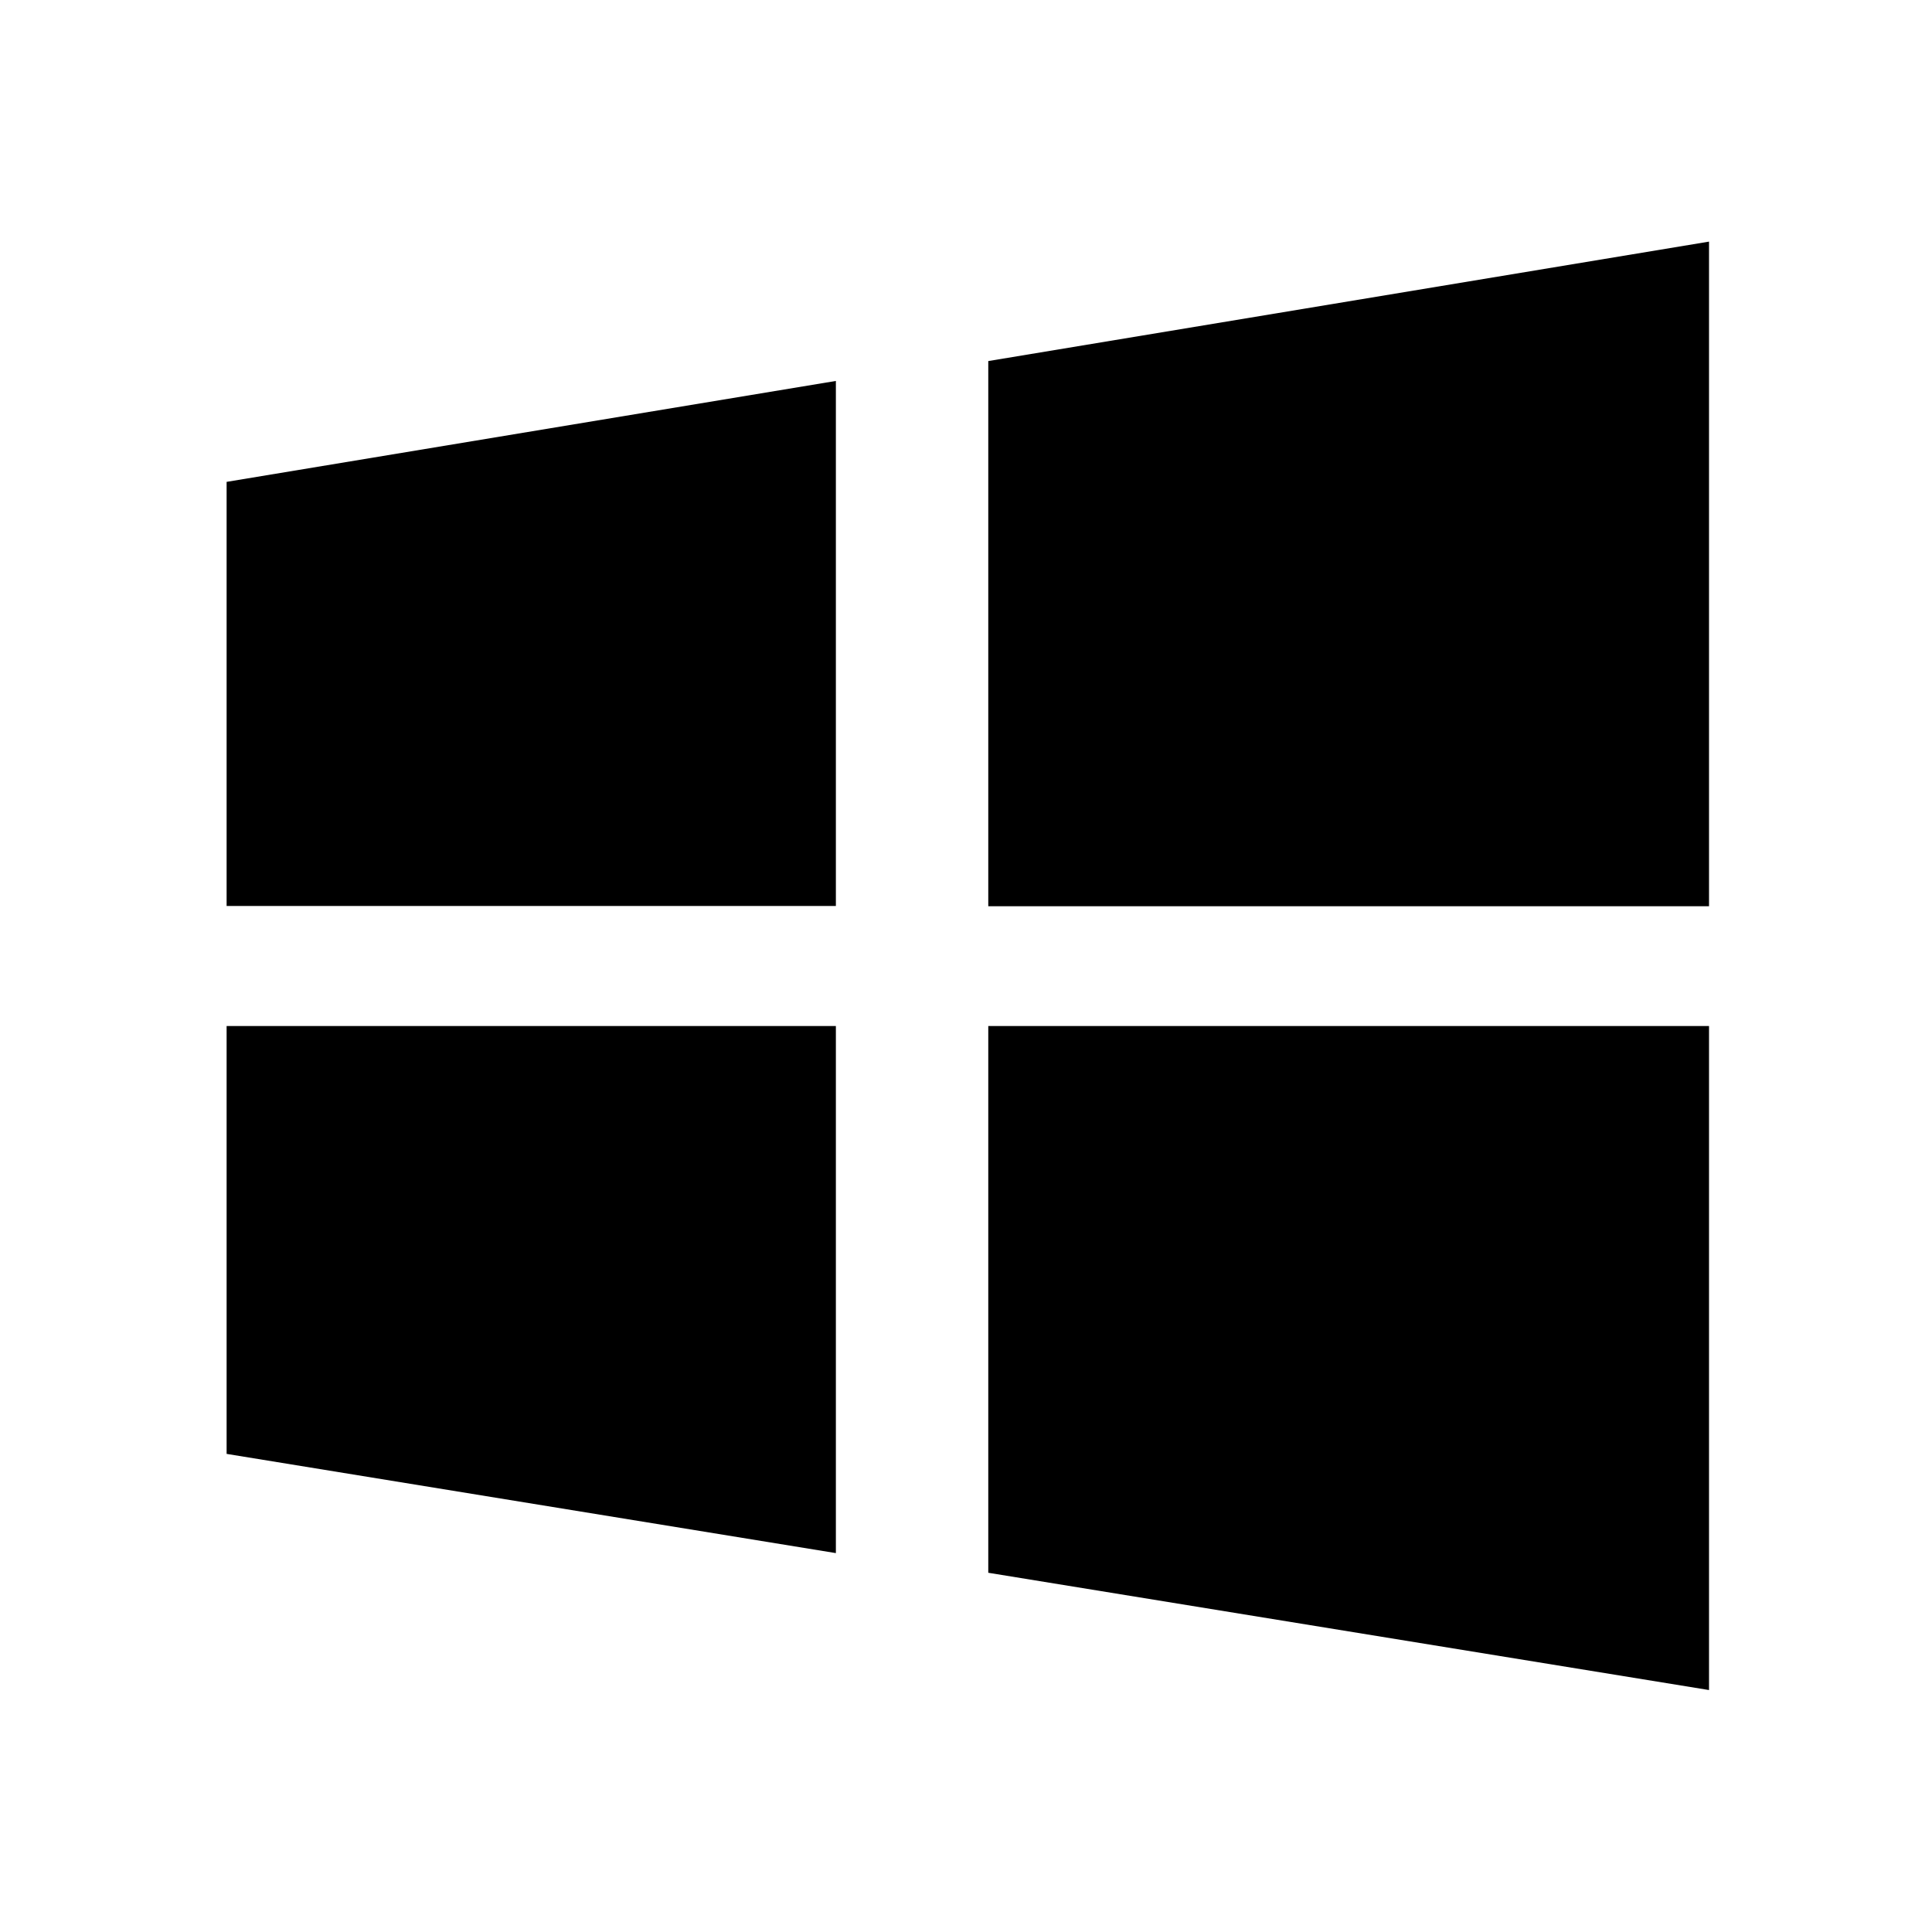
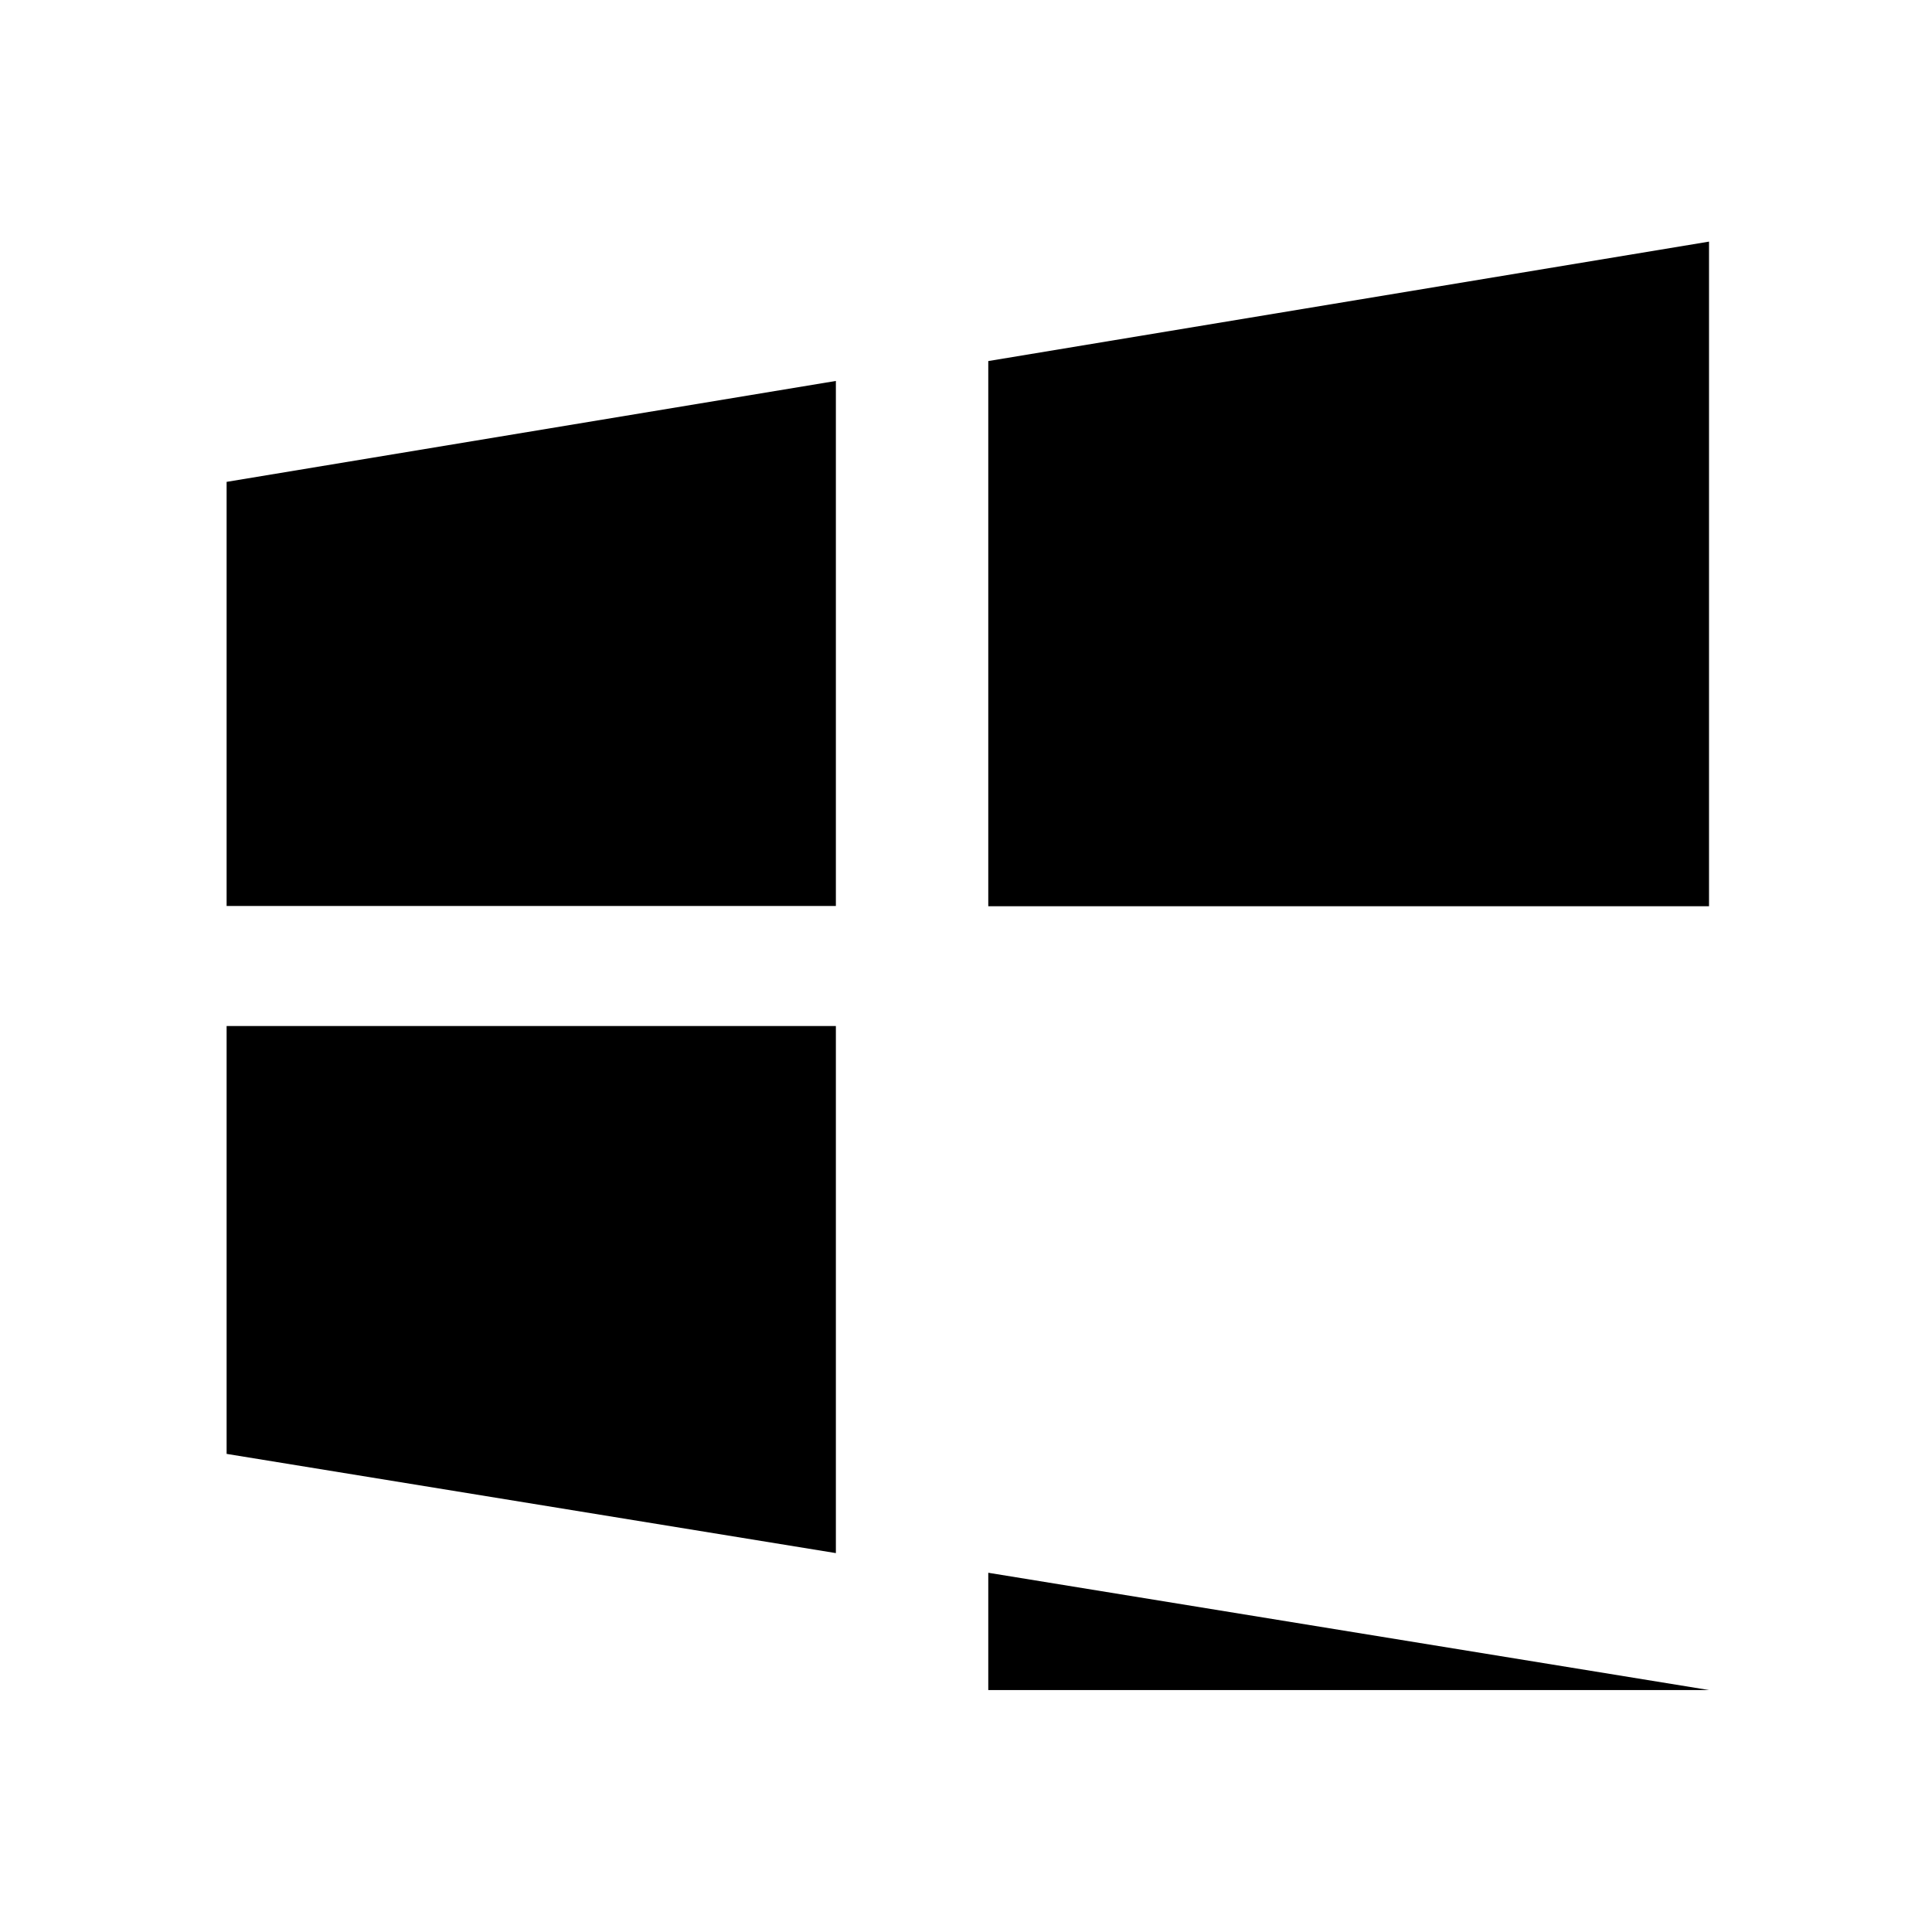
<svg xmlns="http://www.w3.org/2000/svg" width="17" height="17" viewBox="0 0 17 17" fill="none">
-   <path d="M8.696 3.177V7.974H15.038V2.126L8.696 3.177ZM8.696 13.839L15.038 14.871V9.028H8.696V13.839ZM1.994 7.972H7.355V3.352L1.994 4.24V7.972ZM1.994 12.793L7.355 13.666V9.028H1.994V12.793Z" fill="currentColor" />
+   <path d="M8.696 3.177V7.974H15.038V2.126L8.696 3.177ZM8.696 13.839L15.038 14.871H8.696V13.839ZM1.994 7.972H7.355V3.352L1.994 4.24V7.972ZM1.994 12.793L7.355 13.666V9.028H1.994V12.793Z" fill="currentColor" />
</svg>